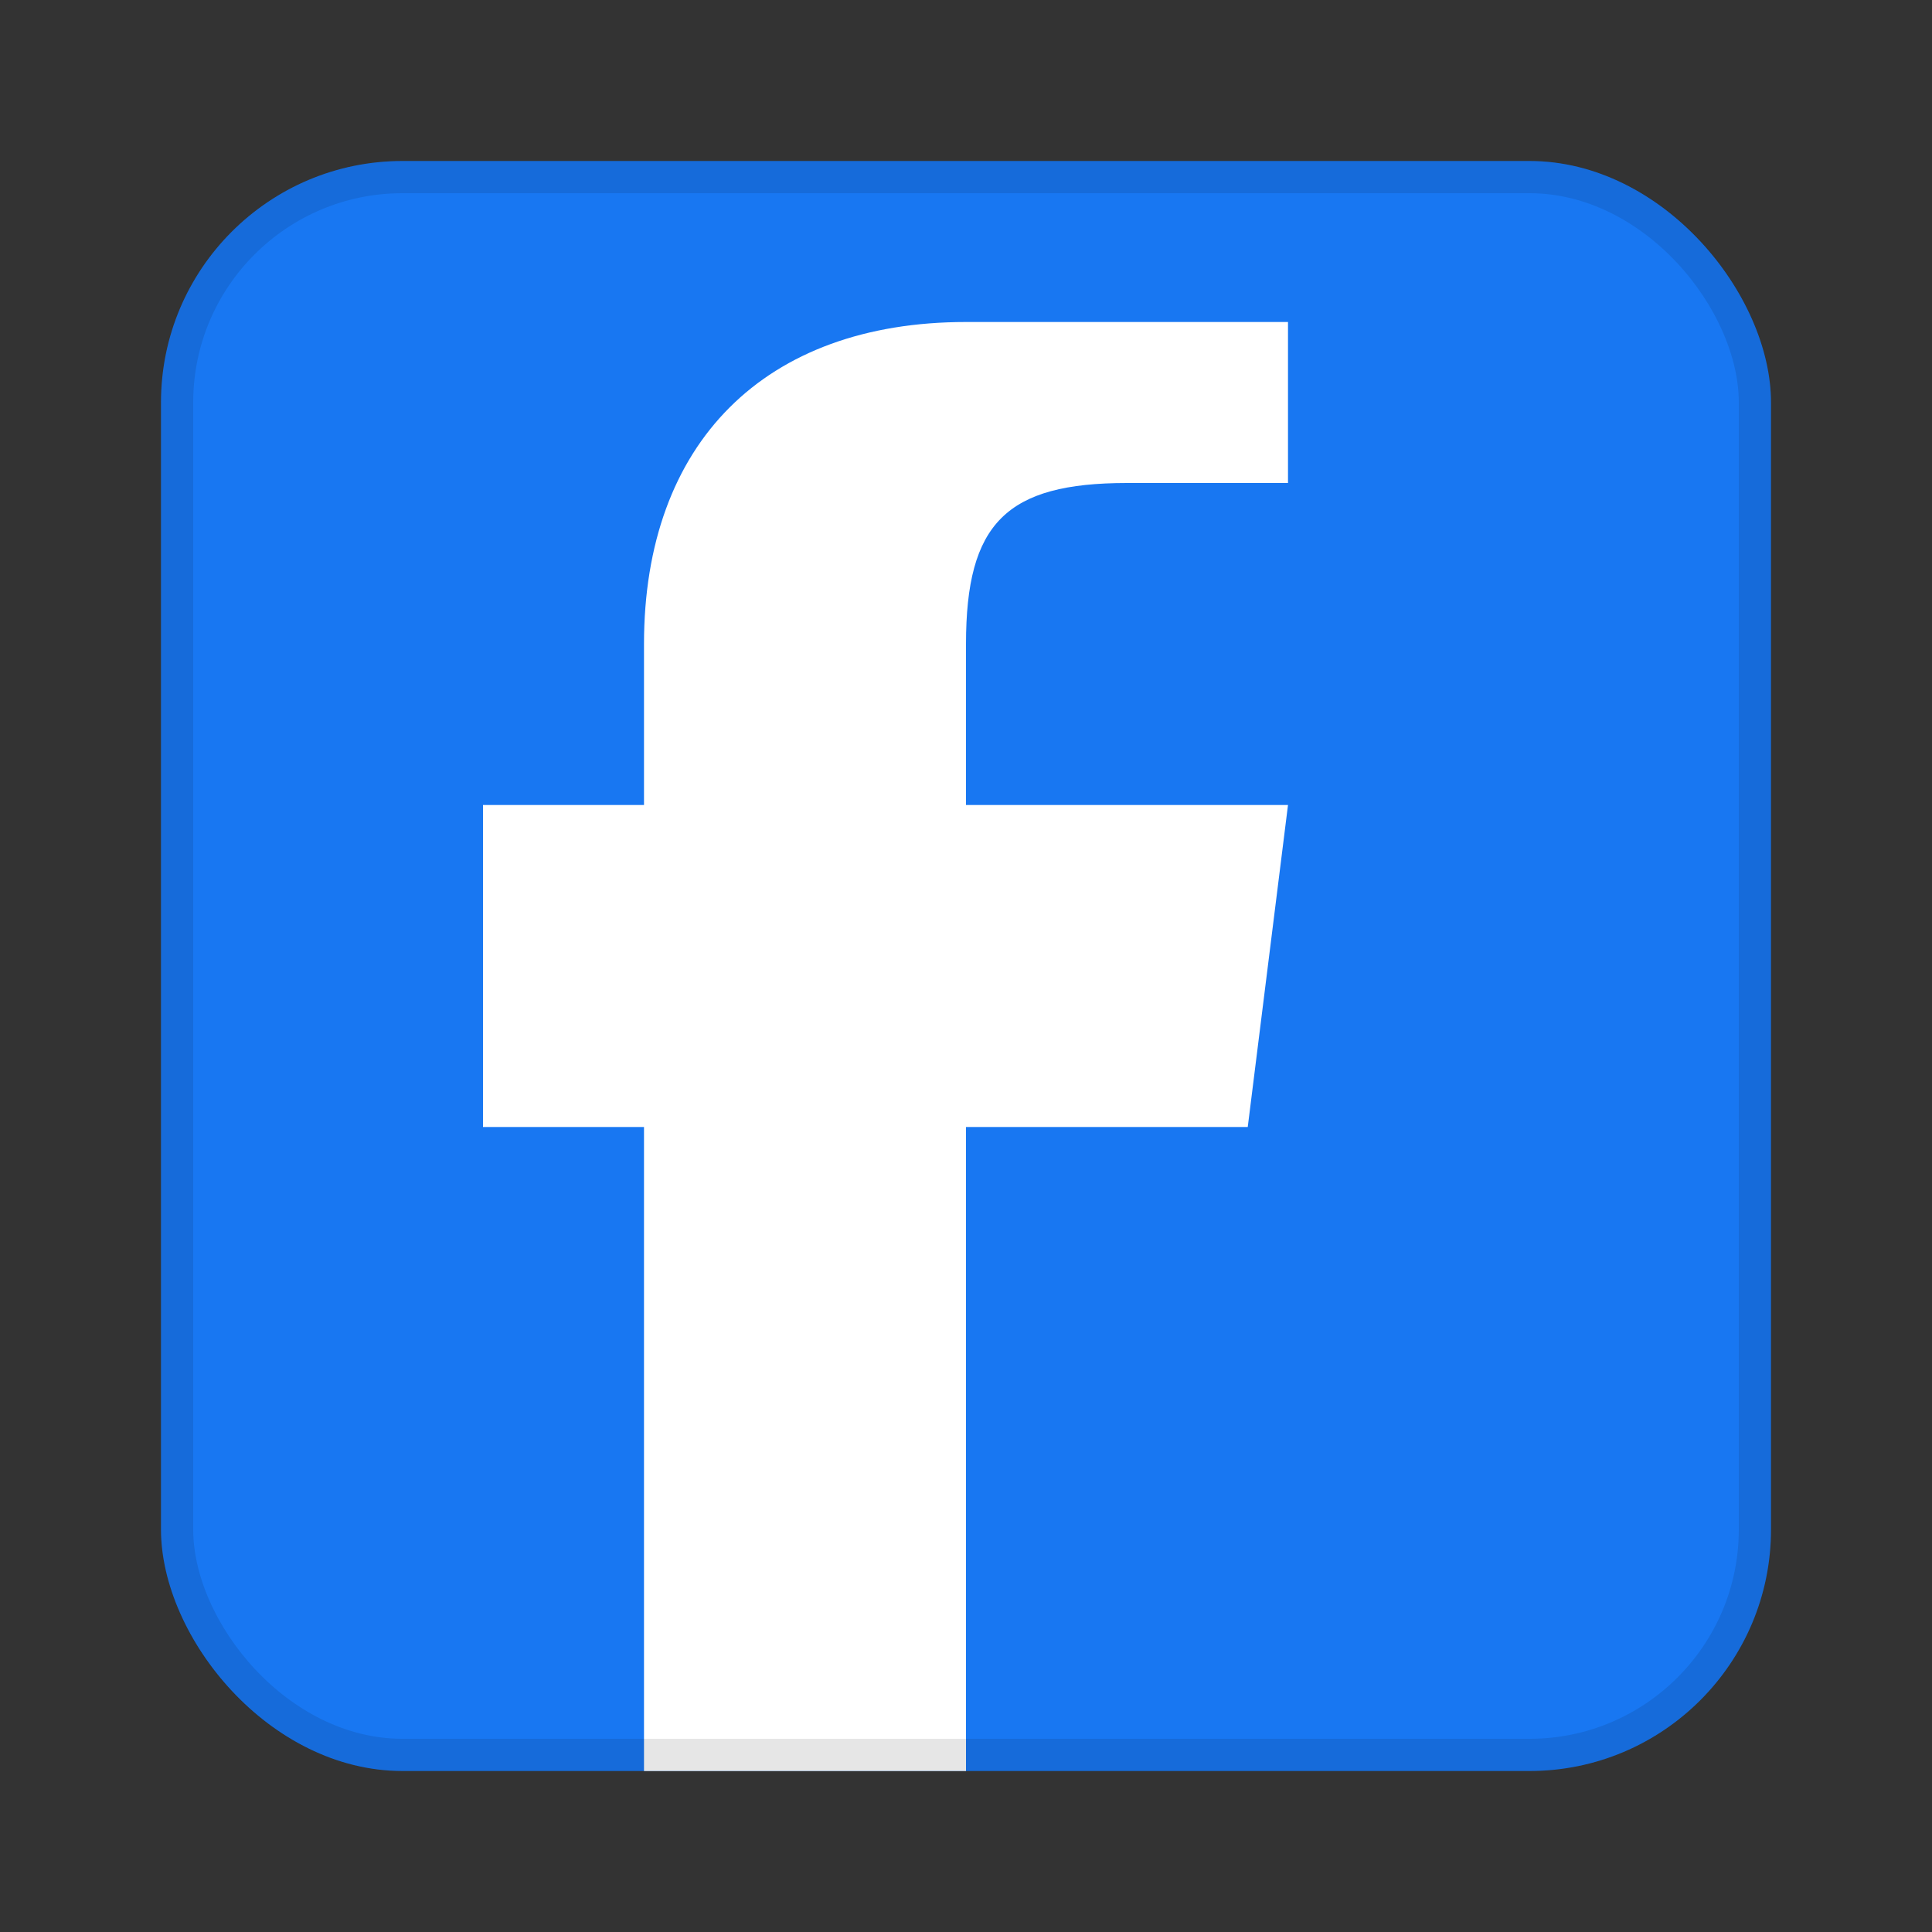
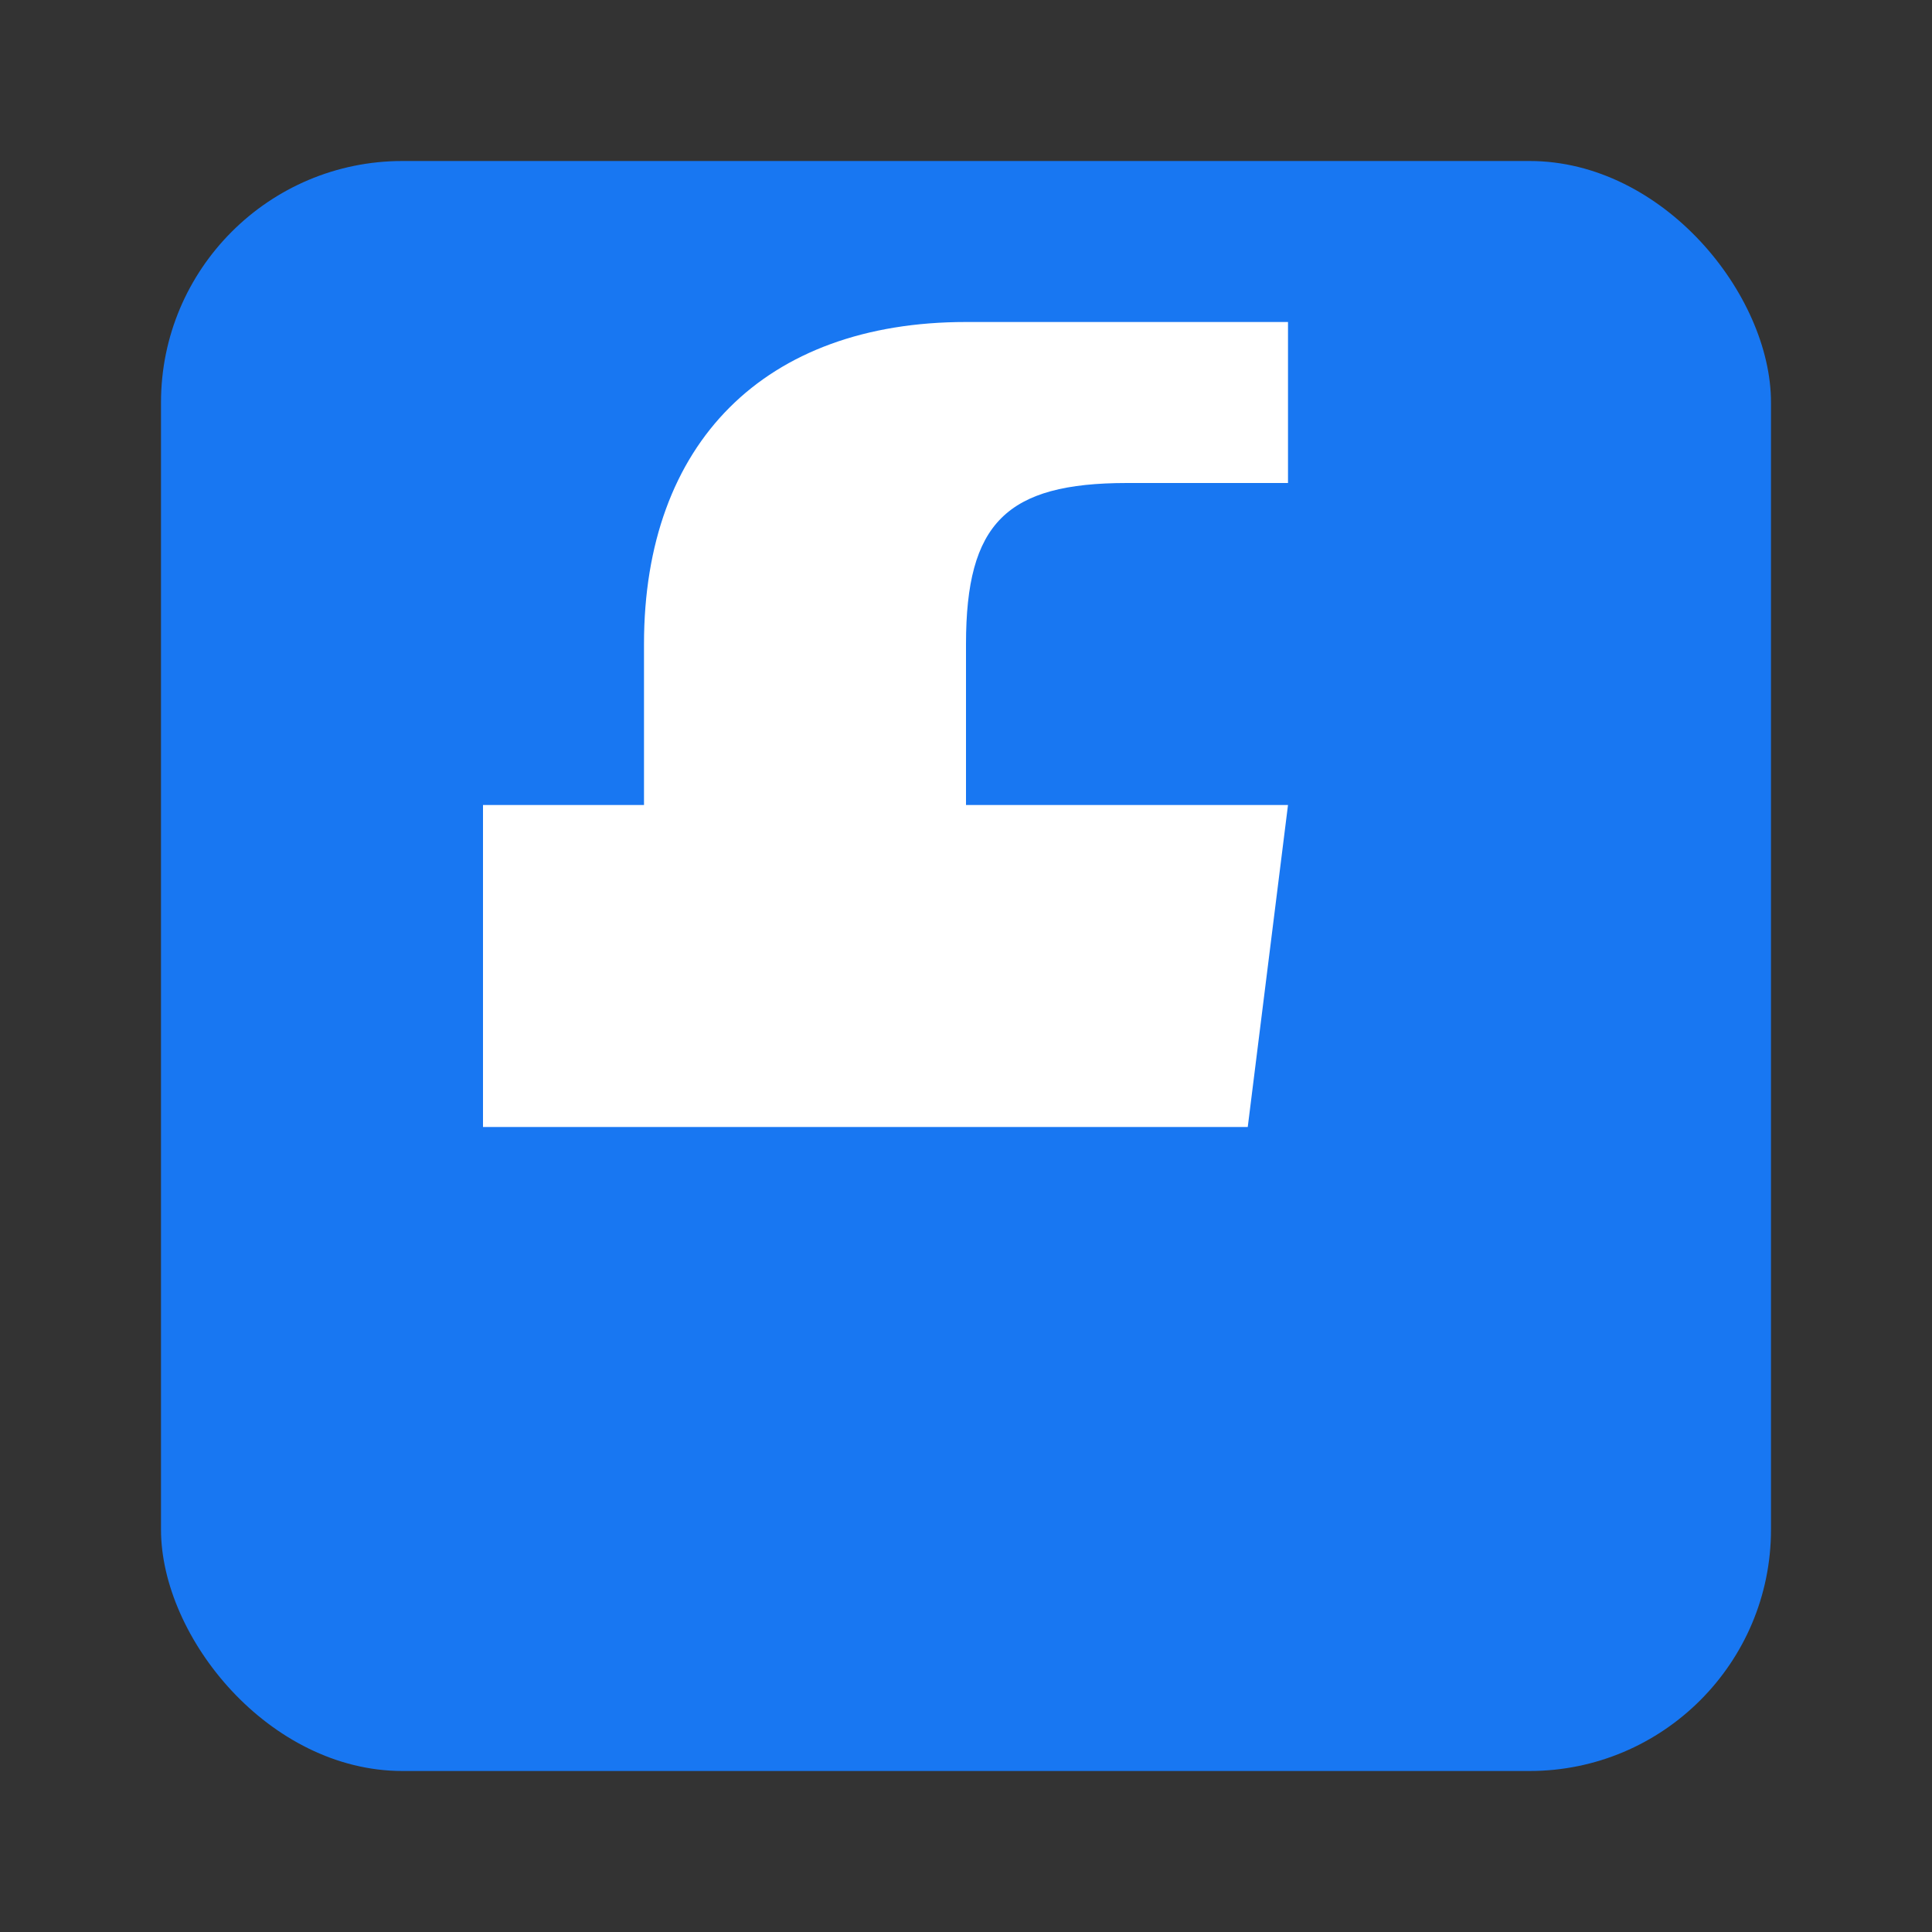
<svg xmlns="http://www.w3.org/2000/svg" width="24" height="24" viewBox="0 0 24 24" fill="none">
  <rect x="0" y="0" width="24" height="24" fill="#333333" stroke="none" />
  <rect x="2" y="2" width="20" height="20" rx="3" fill="#1877F2" />
-   <path d="M16 6H14C12.5 6 12 6.5 12 8V10H16L15.5 14H12V22H8V14H6V10H8V8C8 5.5 9.5 4 12 4H16V6Z" fill="white" />
-   <rect x="2.2" y="2.2" width="19.6" height="19.6" rx="2.8" fill="none" stroke="rgba(0,0,0,0.1)" stroke-width="0.4" />
+   <path d="M16 6H14C12.5 6 12 6.5 12 8V10H16L15.5 14H12V22V14H6V10H8V8C8 5.5 9.5 4 12 4H16V6Z" fill="white" />
</svg>